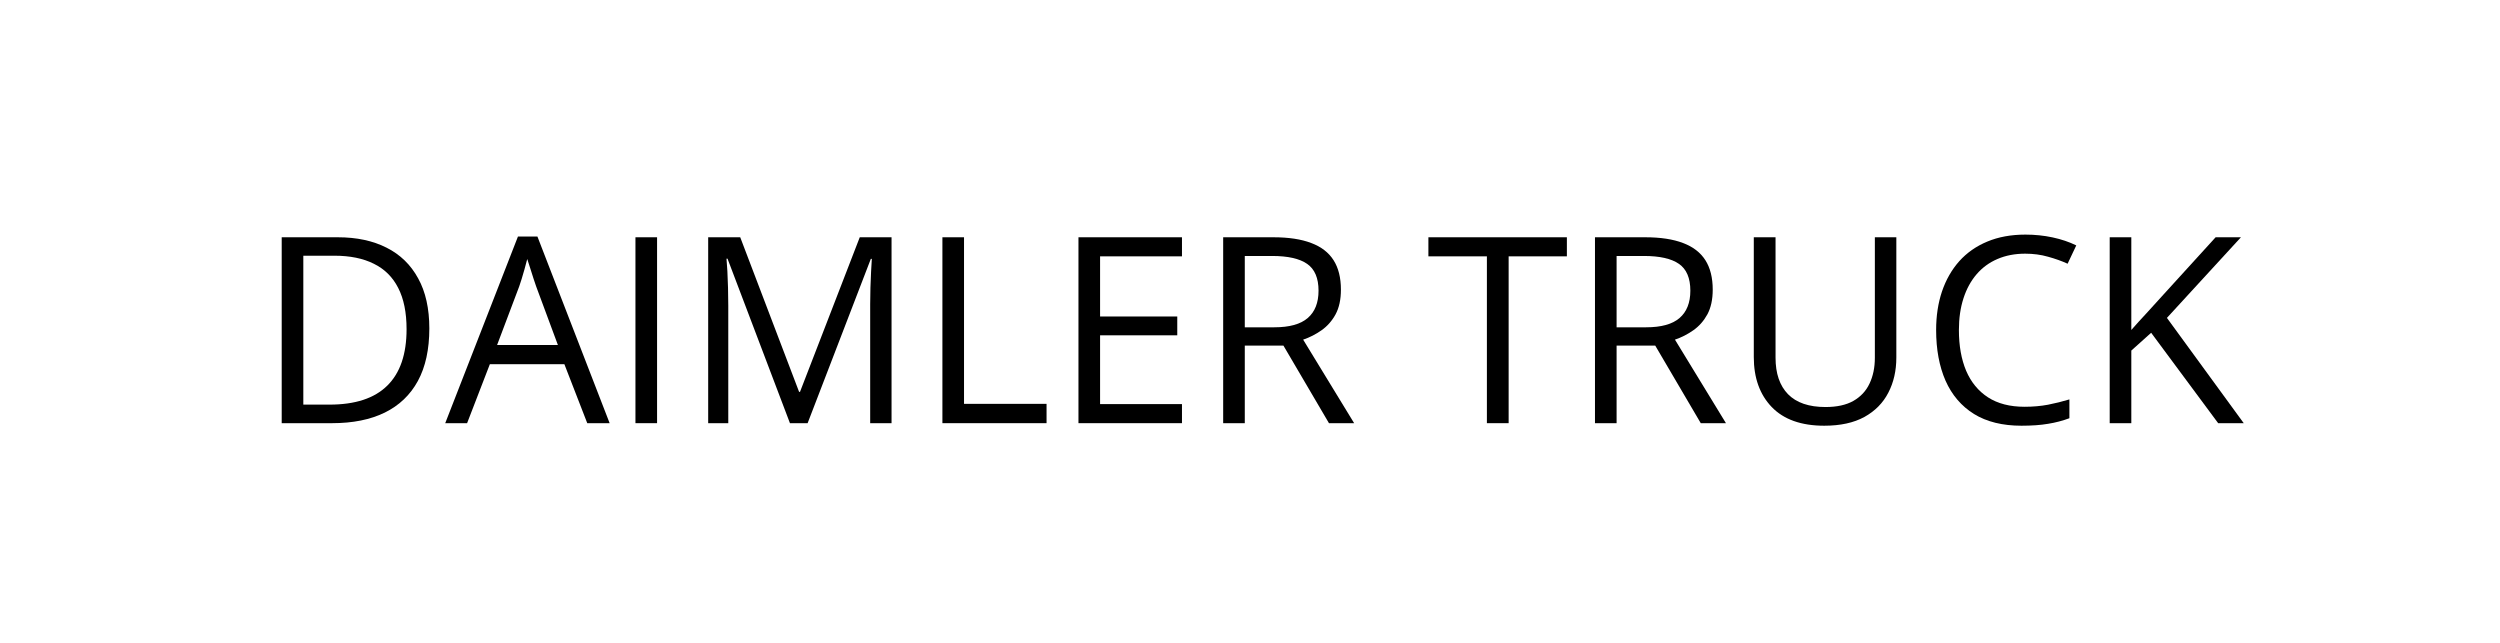
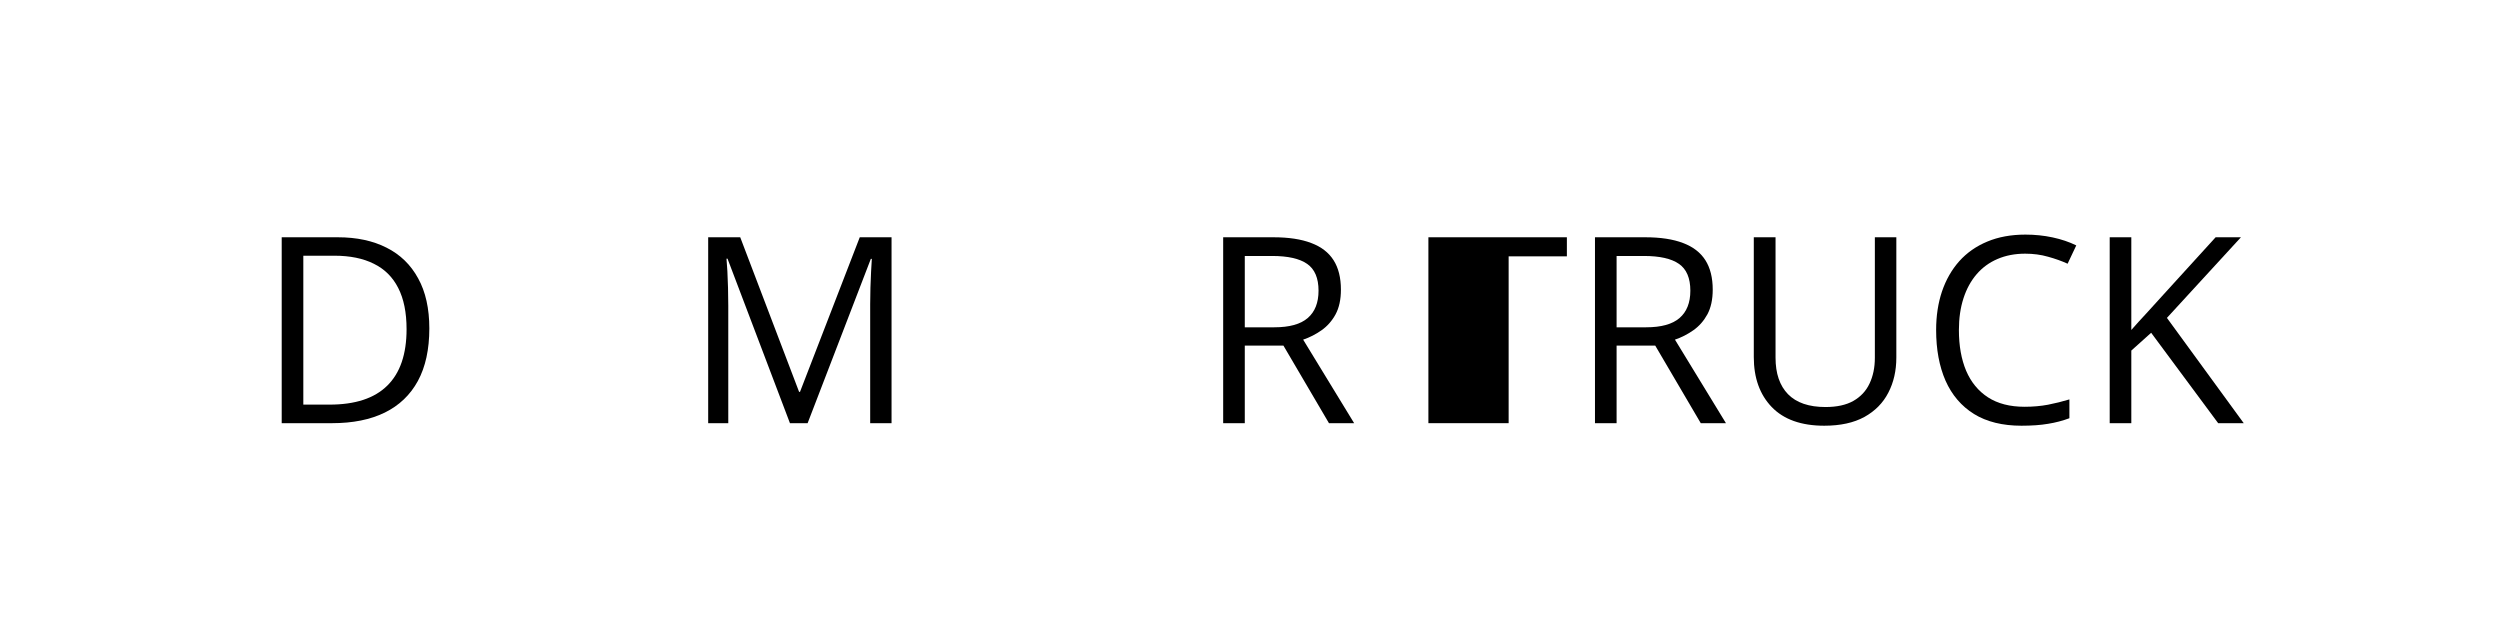
<svg xmlns="http://www.w3.org/2000/svg" width="1536" height="395" viewBox="0 0 1536 395" fill="none">
  <path d="M263.781 201.797C263.781 214.661 261.438 225.417 256.75 234.062C252.062 242.656 245.266 249.141 236.359 253.516C227.505 257.839 216.75 260 204.094 260H173.078V145.781H207.531C219.146 145.781 229.146 147.917 237.531 152.188C245.917 156.406 252.375 162.682 256.906 171.016C261.49 179.297 263.781 189.557 263.781 201.797ZM249.797 202.266C249.797 192.005 248.078 183.542 244.641 176.875C241.255 170.208 236.255 165.26 229.641 162.031C223.078 158.75 215.031 157.109 205.5 157.109H186.359V248.594H202.531C218.26 248.594 230.057 244.714 237.922 236.953C245.839 229.193 249.797 217.63 249.797 202.266Z" fill="black" />
-   <path d="M360.812 260L346.75 223.75H300.969L286.984 260H273.547L318.234 145.312H330.188L374.562 260H360.812ZM342.766 211.953L329.406 175.938C329.094 175 328.573 173.464 327.844 171.328C327.167 169.193 326.464 166.979 325.734 164.688C325.005 162.396 324.406 160.547 323.938 159.141C323.417 161.276 322.844 163.411 322.219 165.547C321.646 167.63 321.073 169.583 320.5 171.406C319.927 173.177 319.432 174.688 319.016 175.938L305.422 211.953H342.766Z" fill="black" />
-   <path d="M390.422 260V145.781H403.703V260H390.422Z" fill="black" />
  <path d="M485.344 260L446.984 158.906H446.359C446.568 161.042 446.75 163.646 446.906 166.719C447.062 169.792 447.193 173.151 447.297 176.797C447.401 180.391 447.453 184.062 447.453 187.812V260H435.109V145.781H454.797L490.969 240.781H491.516L528.234 145.781H547.766V260H534.641V186.875C534.641 183.49 534.693 180.104 534.797 176.719C534.901 173.281 535.031 170.052 535.188 167.031C535.344 163.958 535.5 161.302 535.656 159.062H535.031L496.203 260H485.344Z" fill="black" />
-   <path d="M579.016 260V145.781H592.297V248.125H643V260H579.016Z" fill="black" />
-   <path d="M726.203 260H662.609V145.781H726.203V157.5H675.891V194.453H723.312V206.016H675.891V248.281H726.203V260Z" fill="black" />
  <path d="M782.375 145.781C791.75 145.781 799.484 146.953 805.578 149.297C811.724 151.589 816.307 155.104 819.328 159.844C822.349 164.583 823.859 170.625 823.859 177.969C823.859 184.01 822.766 189.062 820.578 193.125C818.391 197.135 815.526 200.391 811.984 202.891C808.443 205.391 804.667 207.318 800.656 208.672L831.984 260H816.516L788.547 212.344H764.797V260H751.516V145.781H782.375ZM781.594 157.266H764.797V201.094H782.922C792.245 201.094 799.094 199.193 803.469 195.391C807.896 191.589 810.109 185.99 810.109 178.594C810.109 170.833 807.766 165.339 803.078 162.109C798.443 158.88 791.281 157.266 781.594 157.266Z" fill="black" />
-   <path d="M926.906 260H913.547V157.5H877.609V145.781H962.688V157.5H926.906V260Z" fill="black" />
+   <path d="M926.906 260H913.547H877.609V145.781H962.688V157.5H926.906V260Z" fill="black" />
  <path d="M1010.81 145.781C1020.19 145.781 1027.92 146.953 1034.02 149.297C1040.16 151.589 1044.74 155.104 1047.77 159.844C1050.79 164.583 1052.3 170.625 1052.3 177.969C1052.3 184.01 1051.2 189.062 1049.02 193.125C1046.83 197.135 1043.96 200.391 1040.42 202.891C1036.88 205.391 1033.1 207.318 1029.09 208.672L1060.42 260H1044.95L1016.98 212.344H993.234V260H979.953V145.781H1010.81ZM1010.03 157.266H993.234V201.094H1011.36C1020.68 201.094 1027.53 199.193 1031.91 195.391C1036.33 191.589 1038.55 185.99 1038.55 178.594C1038.55 170.833 1036.2 165.339 1031.52 162.109C1026.88 158.88 1019.72 157.266 1010.03 157.266Z" fill="black" />
  <path d="M1165.11 145.781V219.688C1165.11 227.76 1163.47 234.948 1160.19 241.25C1156.96 247.552 1152.06 252.526 1145.5 256.172C1138.94 259.766 1130.71 261.562 1120.81 261.562C1106.7 261.562 1095.94 257.734 1088.55 250.078C1081.2 242.422 1077.53 232.188 1077.53 219.375V145.781H1090.89V219.766C1090.89 229.453 1093.44 236.927 1098.55 242.188C1103.7 247.448 1111.39 250.078 1121.59 250.078C1128.57 250.078 1134.28 248.828 1138.7 246.328C1143.18 243.776 1146.49 240.234 1148.62 235.703C1150.81 231.12 1151.91 225.833 1151.91 219.844V145.781H1165.11Z" fill="black" />
  <path d="M1244.25 155.859C1237.95 155.859 1232.27 156.953 1227.22 159.141C1222.22 161.276 1217.95 164.401 1214.41 168.516C1210.92 172.578 1208.23 177.5 1206.36 183.281C1204.48 189.062 1203.55 195.573 1203.55 202.812C1203.55 212.396 1205.03 220.729 1208 227.812C1211.02 234.844 1215.5 240.286 1221.44 244.141C1227.43 247.995 1234.9 249.922 1243.86 249.922C1248.96 249.922 1253.76 249.505 1258.23 248.672C1262.77 247.786 1267.17 246.693 1271.44 245.391V256.953C1267.27 258.516 1262.9 259.661 1258.31 260.391C1253.73 261.172 1248.29 261.562 1241.98 261.562C1230.37 261.562 1220.66 259.167 1212.84 254.375C1205.08 249.531 1199.25 242.708 1195.34 233.906C1191.49 225.104 1189.56 214.714 1189.56 202.734C1189.56 194.089 1190.76 186.198 1193.16 179.062C1195.6 171.875 1199.15 165.677 1203.78 160.469C1208.47 155.26 1214.2 151.25 1220.97 148.438C1227.79 145.573 1235.6 144.141 1244.41 144.141C1250.19 144.141 1255.76 144.714 1261.12 145.859C1266.49 147.005 1271.33 148.646 1275.66 150.781L1270.34 162.031C1266.7 160.365 1262.69 158.932 1258.31 157.734C1253.99 156.484 1249.3 155.859 1244.25 155.859Z" fill="black" />
  <path d="M1378.55 260H1362.84L1321.67 204.453L1309.48 215.391V260H1296.2V145.781H1309.48V202.734C1312.45 199.349 1315.5 195.99 1318.62 192.656C1321.75 189.271 1324.85 185.859 1327.92 182.422L1361.28 145.781H1376.83L1331.36 195.312L1378.55 260Z" fill="black" />
</svg>